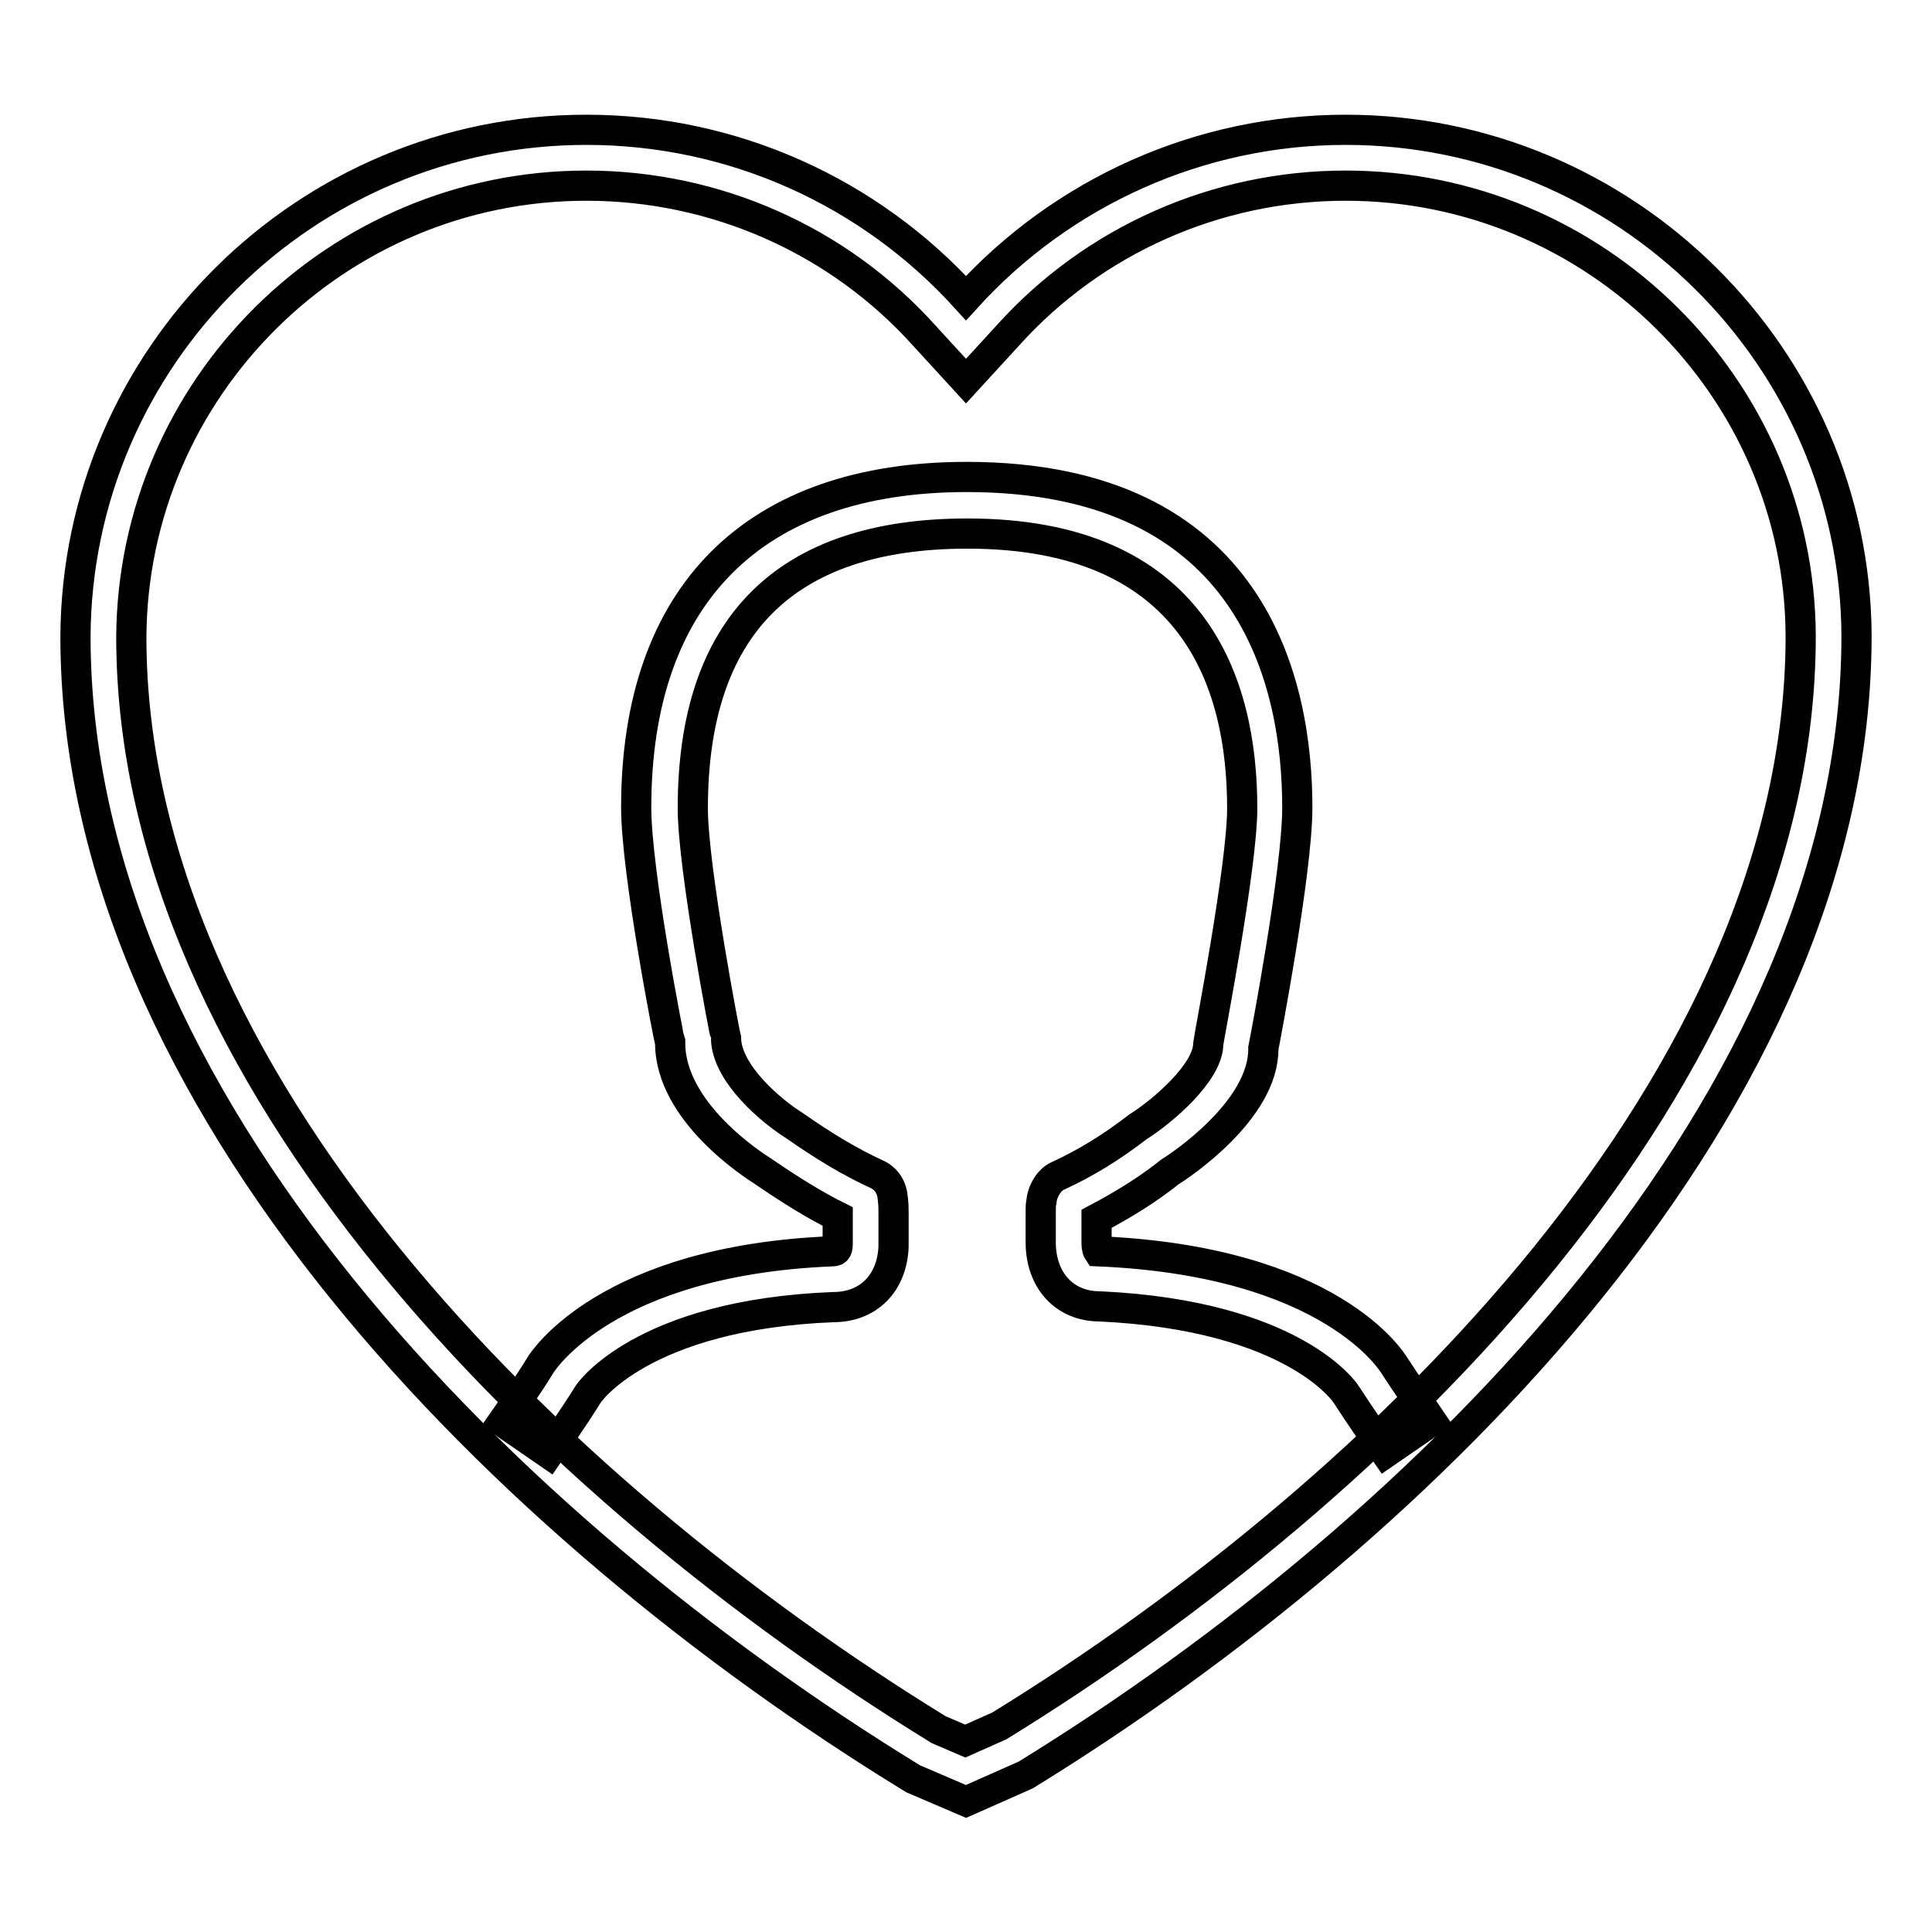
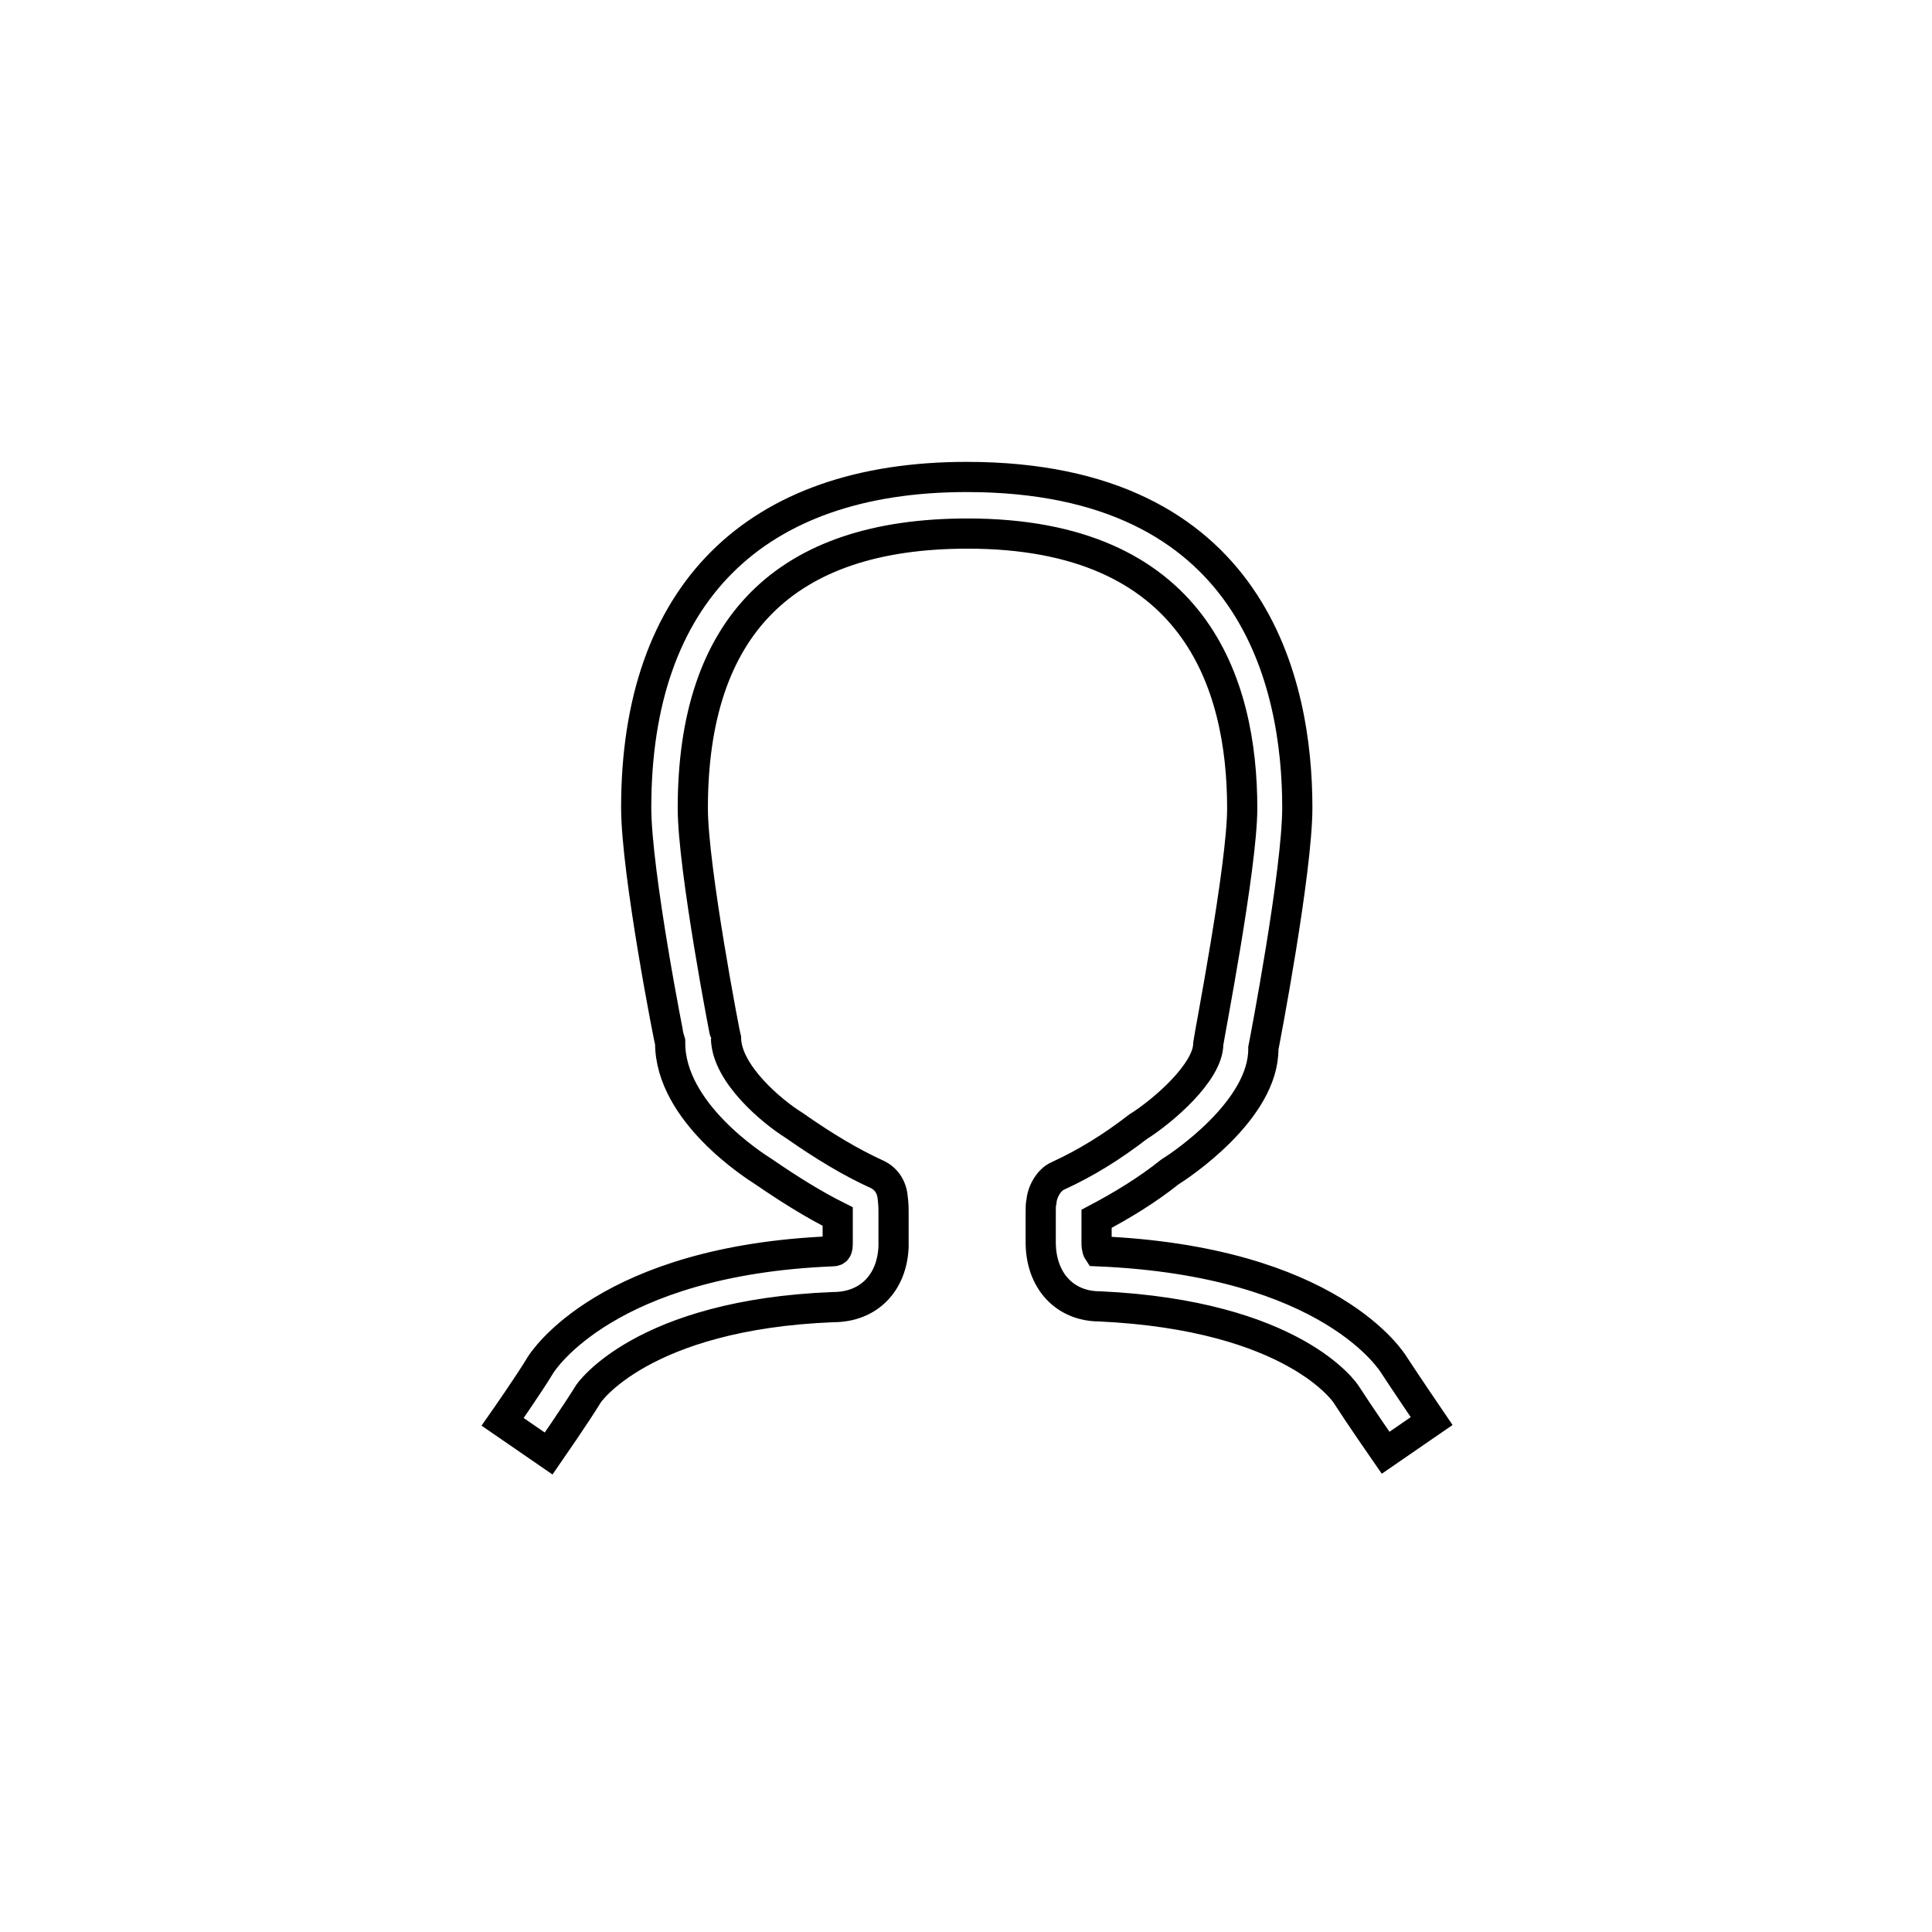
<svg xmlns="http://www.w3.org/2000/svg" version="1.1" x="0px" y="0px" viewBox="0 0 256 256" enable-background="new 0 0 256 256" xml:space="preserve">
  <g>
    <g>
-       <path stroke-width="4" fill-opacity="0" stroke="#000000" d="M178.3,24.6c33.1,0,60.2,26.8,60.3,59.7c0,58.3-54.8,112.8-106.2,144.4l-4.5,2l-3.5-1.5c-51.8-31.8-107-86.5-107-144.8c0.2-33,27.2-59.8,60.3-59.8c17.1,0,33.4,7.2,44.8,19.9l5.5,6l5.5-6C144.9,31.8,161.2,24.6,178.3,24.6 M178.3,17.2c-19.3,0-37.5,8.2-50.3,22.3c-12.8-14.1-30.9-22.3-50.3-22.3c-37.2,0-67.5,30.1-67.7,67.1c0,61.5,56.9,118.3,111,151.4l7,3l7.9-3.5c53.2-32.7,110.1-89.4,110.1-151C245.8,47.3,215.4,17.2,178.3,17.2L178.3,17.2z" />
      <path stroke-width="4" fill-opacity="0" stroke="#000000" d="M183.6,192.5c0,0-3.6-5.2-5.2-7.7c-0.1-0.2-6.9-10.5-32.7-11.7l0,0c-4.6,0-7.8-3.4-7.8-8.5v-4.1c0-0.5,0-0.9,0.1-1.3c0.1-1.3,1-2.9,2.2-3.4c3.7-1.7,7.1-3.8,10.6-6.5c3.2-2,9.3-7.2,9.3-11c0.1-0.9,4.5-23.5,4.5-31.2c0-16.6-6.3-36.4-36.4-36.4c-24.2,0-36.4,12.3-36.4,36.4c0,7.9,4.3,30.3,4.4,30.5c0.1,4.7,6.1,9.7,9,11.5c4,2.8,7.5,4.9,11,6.5c1.3,0.6,2,1.8,2.1,3.2c0.1,0.9,0.1,1.3,0.1,1.8l0,4.1c0,0.2,0,0.3,0,0.5c-0.2,4.8-3.3,8-8,8c-25.4,1-32.5,11.5-32.5,11.6c-1.6,2.6-5.2,7.8-5.2,7.8l-6.1-4.2c0,0,3.5-5,5-7.5c0.3-0.5,8.8-13.9,38.7-15.1c0.6,0,0.7-0.3,0.7-1.1c0-0.1,0-0.3,0-0.4l0-3.1c-3.2-1.6-6.4-3.6-9.9-6c-1.1-0.7-12.3-7.8-12.3-17c-0.1-0.2-4.5-22.6-4.5-31.2c0-28.2,15.6-43.8,43.8-43.8c38.1,0,43.8,27.5,43.8,43.8c0,8.5-4.3,30.9-4.5,31.9c0.1,8.2-11.1,15.6-12.4,16.4c-3,2.4-6.3,4.4-9.7,6.2v3.2c0,0.8,0.2,1.1,0.2,1.1c30.9,1.3,39,14.7,39.3,15.2c1.5,2.3,4.9,7.3,4.9,7.3L183.6,192.5z" />
    </g>
  </g>
</svg>